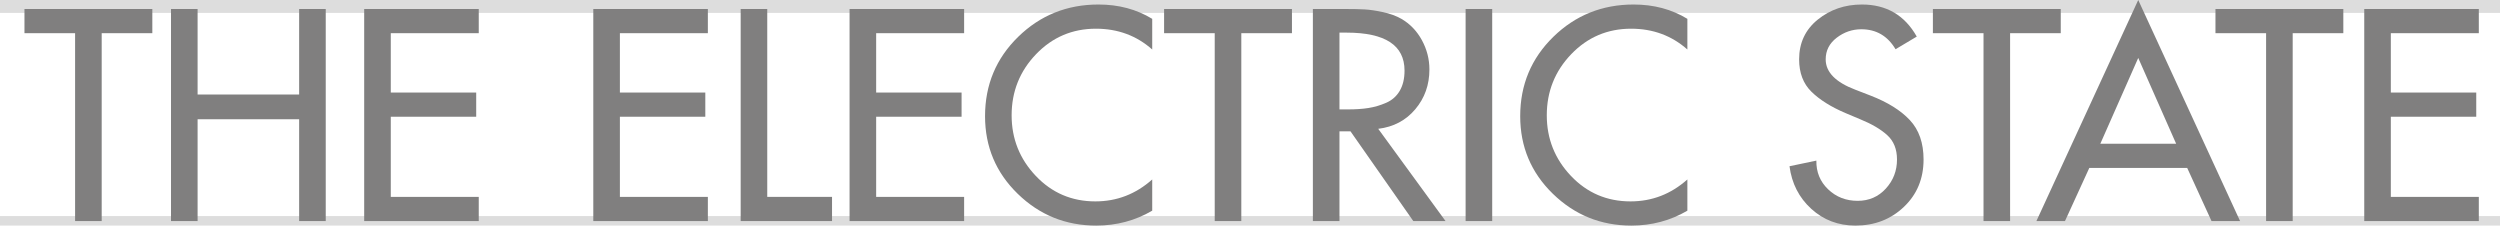
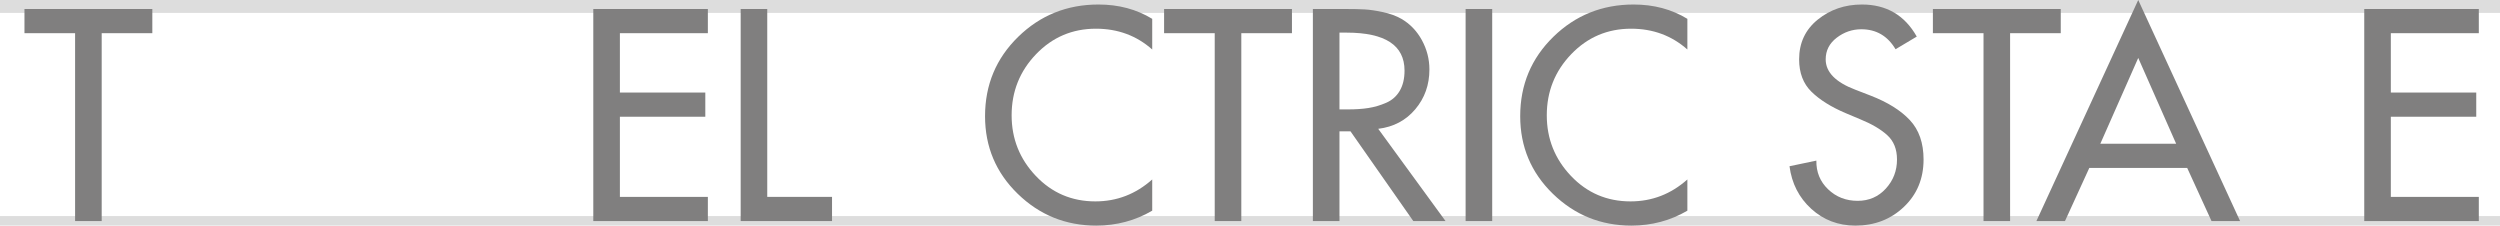
<svg xmlns="http://www.w3.org/2000/svg" version="1.1" id="Layer_1" x="0px" y="0px" width="160px" height="14.437px" viewBox="-65.775 6.356 160 14.437" enable-background="new -65.775 6.356 160 14.437" xml:space="preserve">
  <g id="TheElectricState">
    <line fill="none" stroke="#DDDDDD" stroke-miterlimit="10" x1="-65.775" y1="20.683" x2="94.225" y2="20.683" />
    <line fill="none" stroke="#DDDDDD" stroke-miterlimit="10" x1="-65.775" y1="6.683" x2="94.225" y2="6.683" />
    <g>
      <path fill="#807F7F" d="M-59.267,8.48v12.024h-1.702V8.48h-3.24V6.932h8.183V8.48H-59.267z" />
-       <path fill="#807F7F" d="M-53.129,12.405h6.499V6.932h1.702v13.572h-1.702v-6.516h-6.499v6.516h-1.702V6.932h1.702V12.405z" />
-       <path fill="#807F7F" d="M-42.467,20.505V6.932h7.332V8.48h-5.63v3.799h5.467v1.548h-5.467v5.13h5.63v1.548H-42.467z" />
      <path fill="#807F7F" d="M-27.804,20.505V6.932h7.332V8.48h-5.63v3.799h5.467v1.548h-5.467v5.13h5.63v1.548H-27.804z" />
      <path fill="#807F7F" d="M-16.671,6.932v12.024h4.146v1.548h-5.847V6.932H-16.671z" />
-       <path fill="#807F7F" d="M-11.403,20.505V6.932h7.332V8.48h-5.63v3.799h5.467v1.548h-5.467v5.13h5.63v1.548H-11.403z" />
      <path fill="#807F7F" d="M7.967,7.562v1.962C6.965,8.636,5.764,8.193,4.364,8.193c-1.508,0-2.785,0.543-3.829,1.629    s-1.566,2.391-1.566,3.915c0,1.5,0.516,2.793,1.548,3.879s2.302,1.629,3.811,1.629c1.376,0,2.589-0.468,3.639-1.404v1.998    c-1.086,0.636-2.281,0.954-3.584,0.954c-1.956,0-3.63-0.678-5.024-2.034c-1.394-1.355-2.091-3.012-2.091-4.968    c0-2.004,0.706-3.696,2.118-5.076s3.125-2.07,5.141-2.07C5.819,6.644,6.965,6.951,7.967,7.562z" />
      <path fill="#807F7F" d="M13.669,8.48v12.024h-1.702V8.48h-3.24V6.932h8.183V8.48H13.669z" />
      <path fill="#807F7F" d="M22.431,14.6l4.308,5.904h-2.063l-4.019-5.742h-0.706v5.742h-1.702V6.932h2.064    c0.519,0,0.938,0.009,1.258,0.027c0.319,0.018,0.706,0.075,1.158,0.171c0.453,0.097,0.848,0.24,1.186,0.432    c0.555,0.324,0.992,0.78,1.313,1.368c0.319,0.588,0.479,1.213,0.479,1.872c0,0.984-0.302,1.833-0.905,2.547    C24.199,14.064,23.409,14.481,22.431,14.6z M19.951,8.445v4.913h0.543c0.495,0,0.932-0.029,1.313-0.09    c0.38-0.06,0.757-0.171,1.131-0.333c0.374-0.162,0.664-0.416,0.869-0.765c0.205-0.348,0.308-0.78,0.308-1.296    c0-1.62-1.237-2.43-3.711-2.43H19.951z" />
      <path fill="#807F7F" d="M29.726,6.932v13.572h-1.702V6.932H29.726z" />
      <path fill="#807F7F" d="M42.217,7.562v1.962c-1.002-0.888-2.203-1.331-3.603-1.331c-1.508,0-2.785,0.543-3.829,1.629    s-1.566,2.391-1.566,3.915c0,1.5,0.516,2.793,1.548,3.879s2.302,1.629,3.811,1.629c1.376,0,2.589-0.468,3.639-1.404v1.998    c-1.086,0.636-2.281,0.954-3.584,0.954c-1.956,0-3.63-0.678-5.024-2.034c-1.394-1.355-2.091-3.012-2.091-4.968    c0-2.004,0.706-3.696,2.118-5.076s3.125-2.07,5.141-2.07C40.068,6.644,41.215,6.951,42.217,7.562z" />
      <path fill="#807F7F" d="M56.898,8.697l-1.358,0.81c-0.507-0.852-1.237-1.278-2.19-1.278c-0.579,0-1.104,0.181-1.574,0.54    c-0.471,0.36-0.707,0.822-0.707,1.387c0,0.815,0.635,1.464,1.901,1.943l0.978,0.378c1.086,0.421,1.922,0.942,2.508,1.566    c0.584,0.624,0.877,1.464,0.877,2.52c0,1.225-0.419,2.235-1.258,3.033c-0.839,0.799-1.873,1.197-3.104,1.197    c-1.099,0-2.04-0.357-2.824-1.071s-1.249-1.623-1.394-2.727l1.719-0.36c-0.012,0.732,0.238,1.344,0.752,1.836    c0.513,0.492,1.144,0.738,1.892,0.738c0.724,0,1.325-0.261,1.802-0.783c0.477-0.521,0.715-1.143,0.715-1.863    c0-0.659-0.209-1.179-0.625-1.557s-0.992-0.717-1.729-1.017l-0.941-0.396c-0.93-0.396-1.656-0.852-2.182-1.368    c-0.525-0.516-0.787-1.206-0.787-2.069c0-1.057,0.398-1.905,1.195-2.548c0.796-0.642,1.737-0.963,2.823-0.963    C54.955,6.644,56.125,7.329,56.898,8.697z" />
      <path fill="#807F7F" d="M62.871,8.48v12.024H61.17V8.48h-3.24V6.932h8.183V8.48H62.871z" />
      <path fill="#807F7F" d="M74.205,17.102h-6.264l-1.557,3.402h-1.829l6.517-14.148l6.518,14.148h-1.828L74.205,17.102z     M73.498,15.554l-2.426-5.49l-2.426,5.49H73.498z" />
-       <path fill="#807F7F" d="M80.957,8.48v12.024h-1.702V8.48h-3.24V6.932h8.183V8.48H80.957z" />
      <path fill="#807F7F" d="M85.537,20.505V6.932h7.332V8.48h-5.631v3.799h5.467v1.548h-5.467v5.13h5.631v1.548H85.537z" />
    </g>
  </g>
</svg>